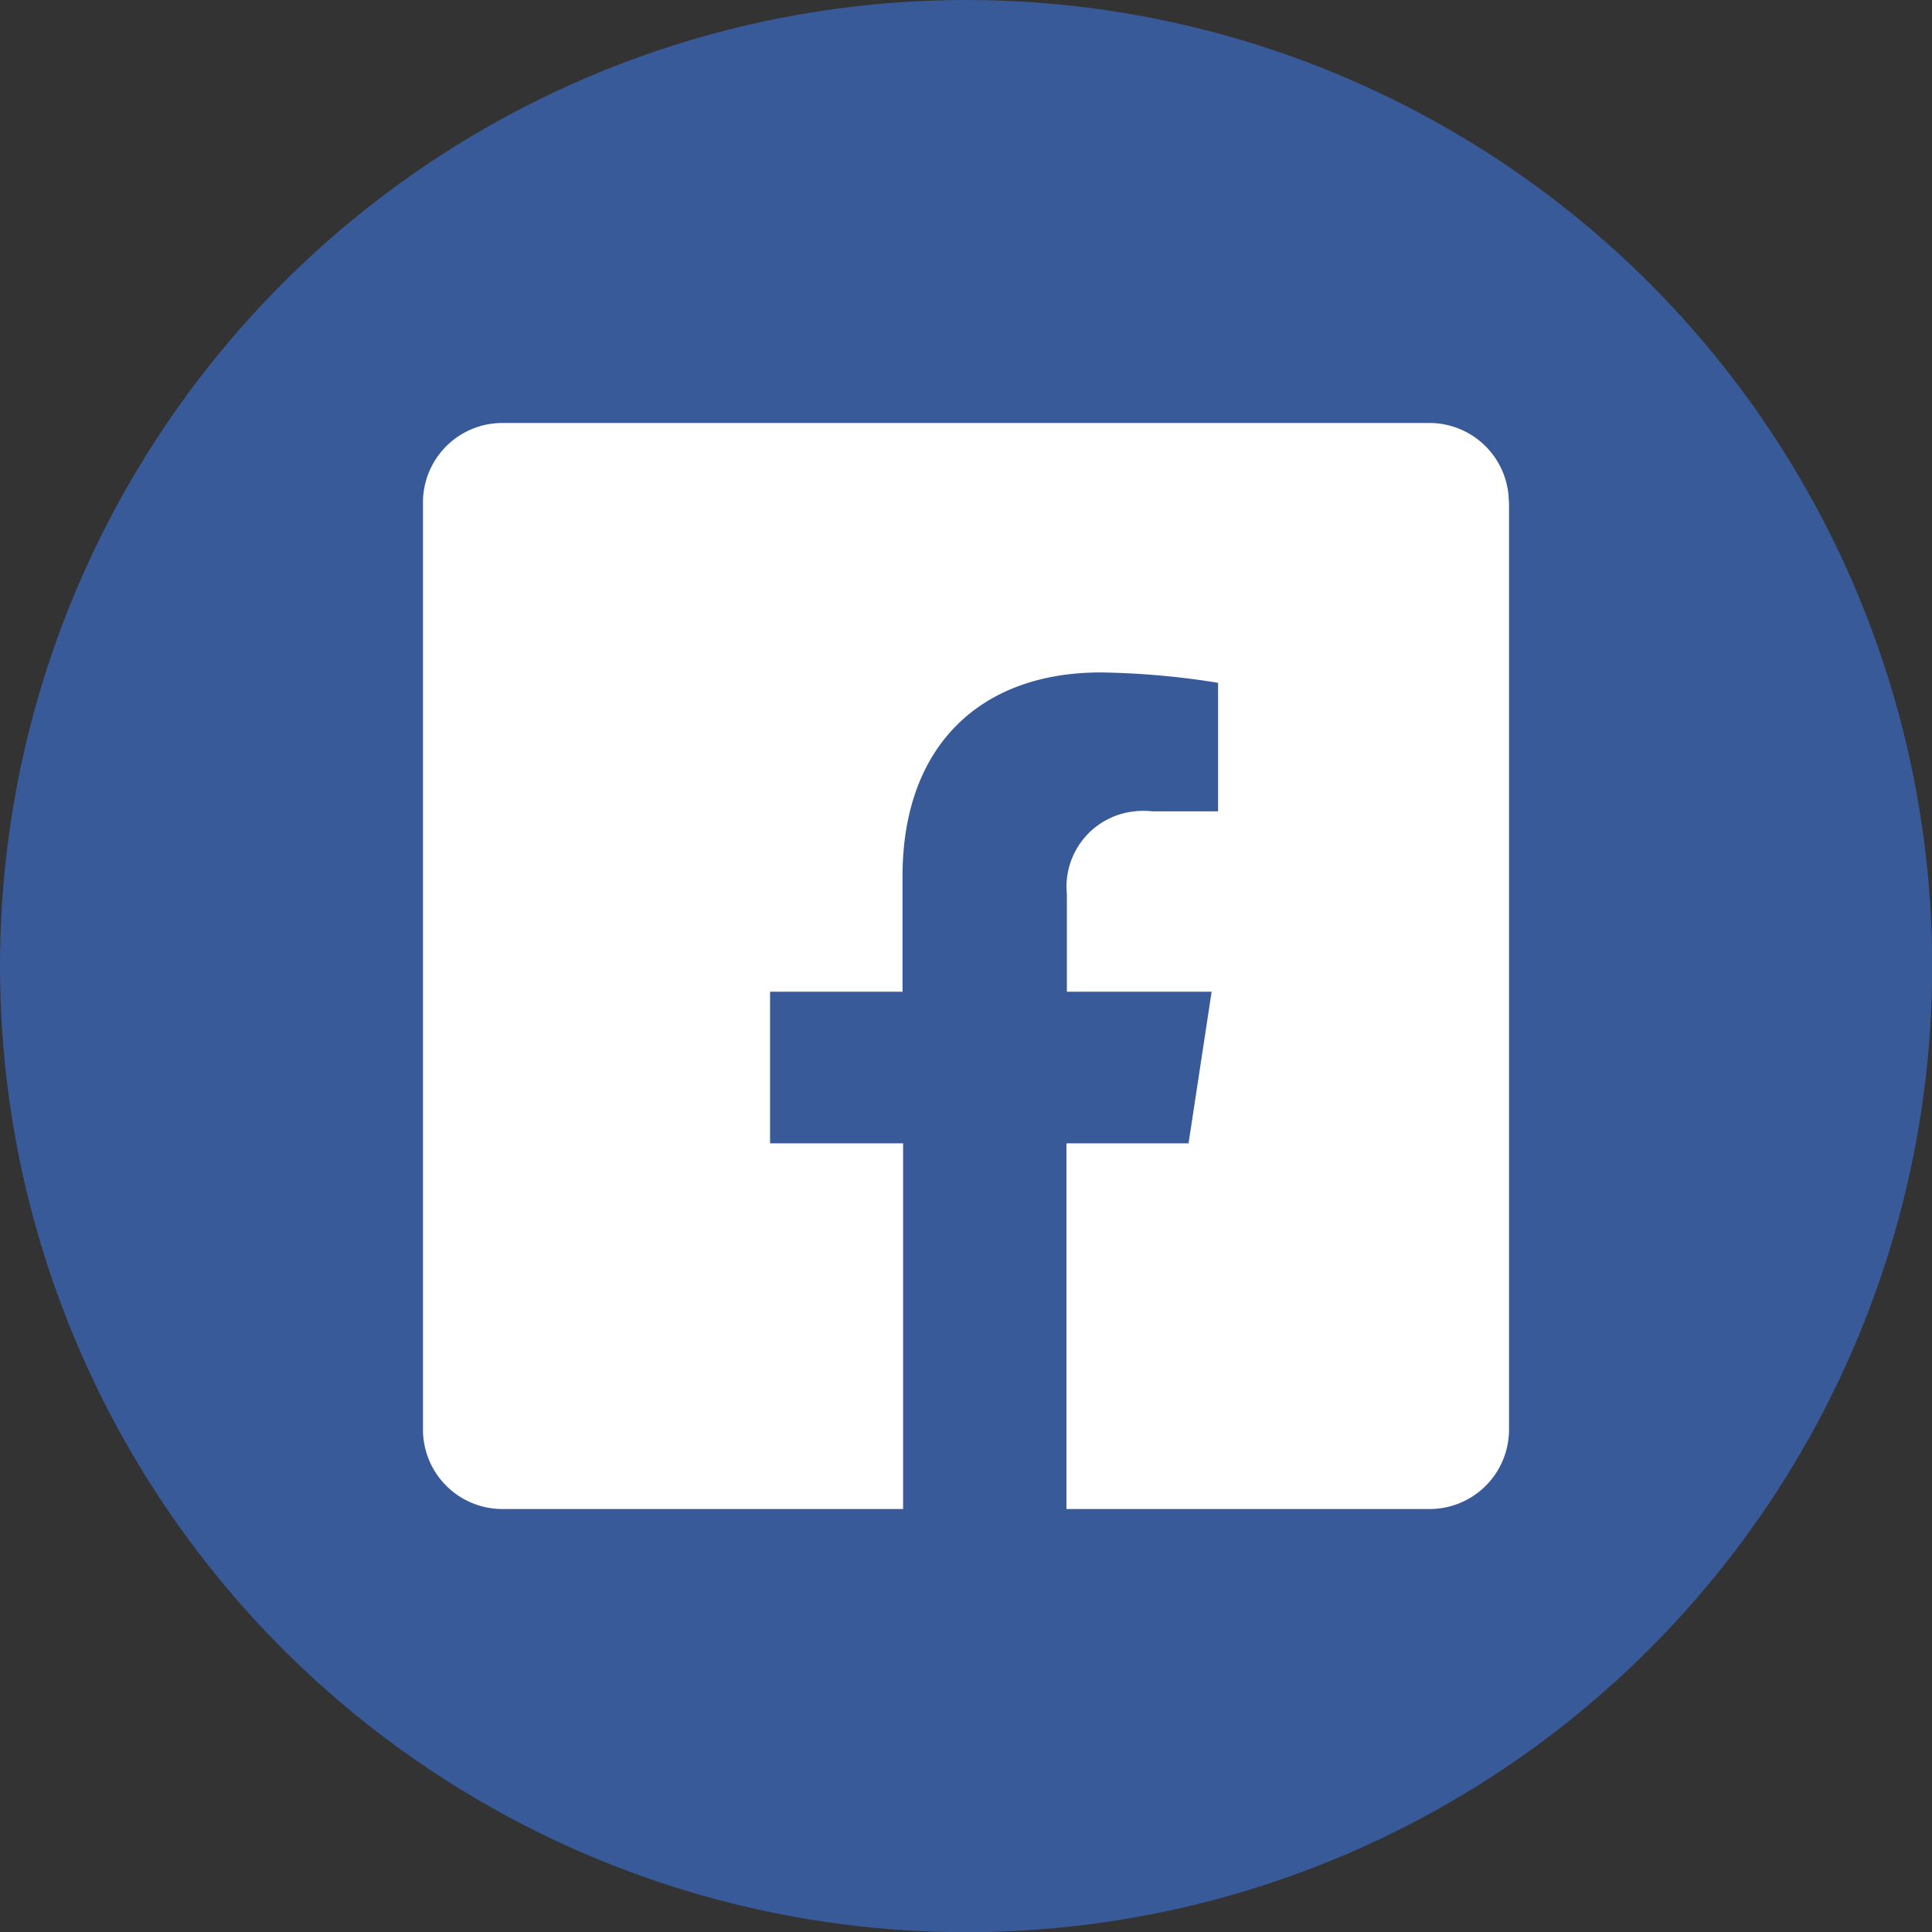
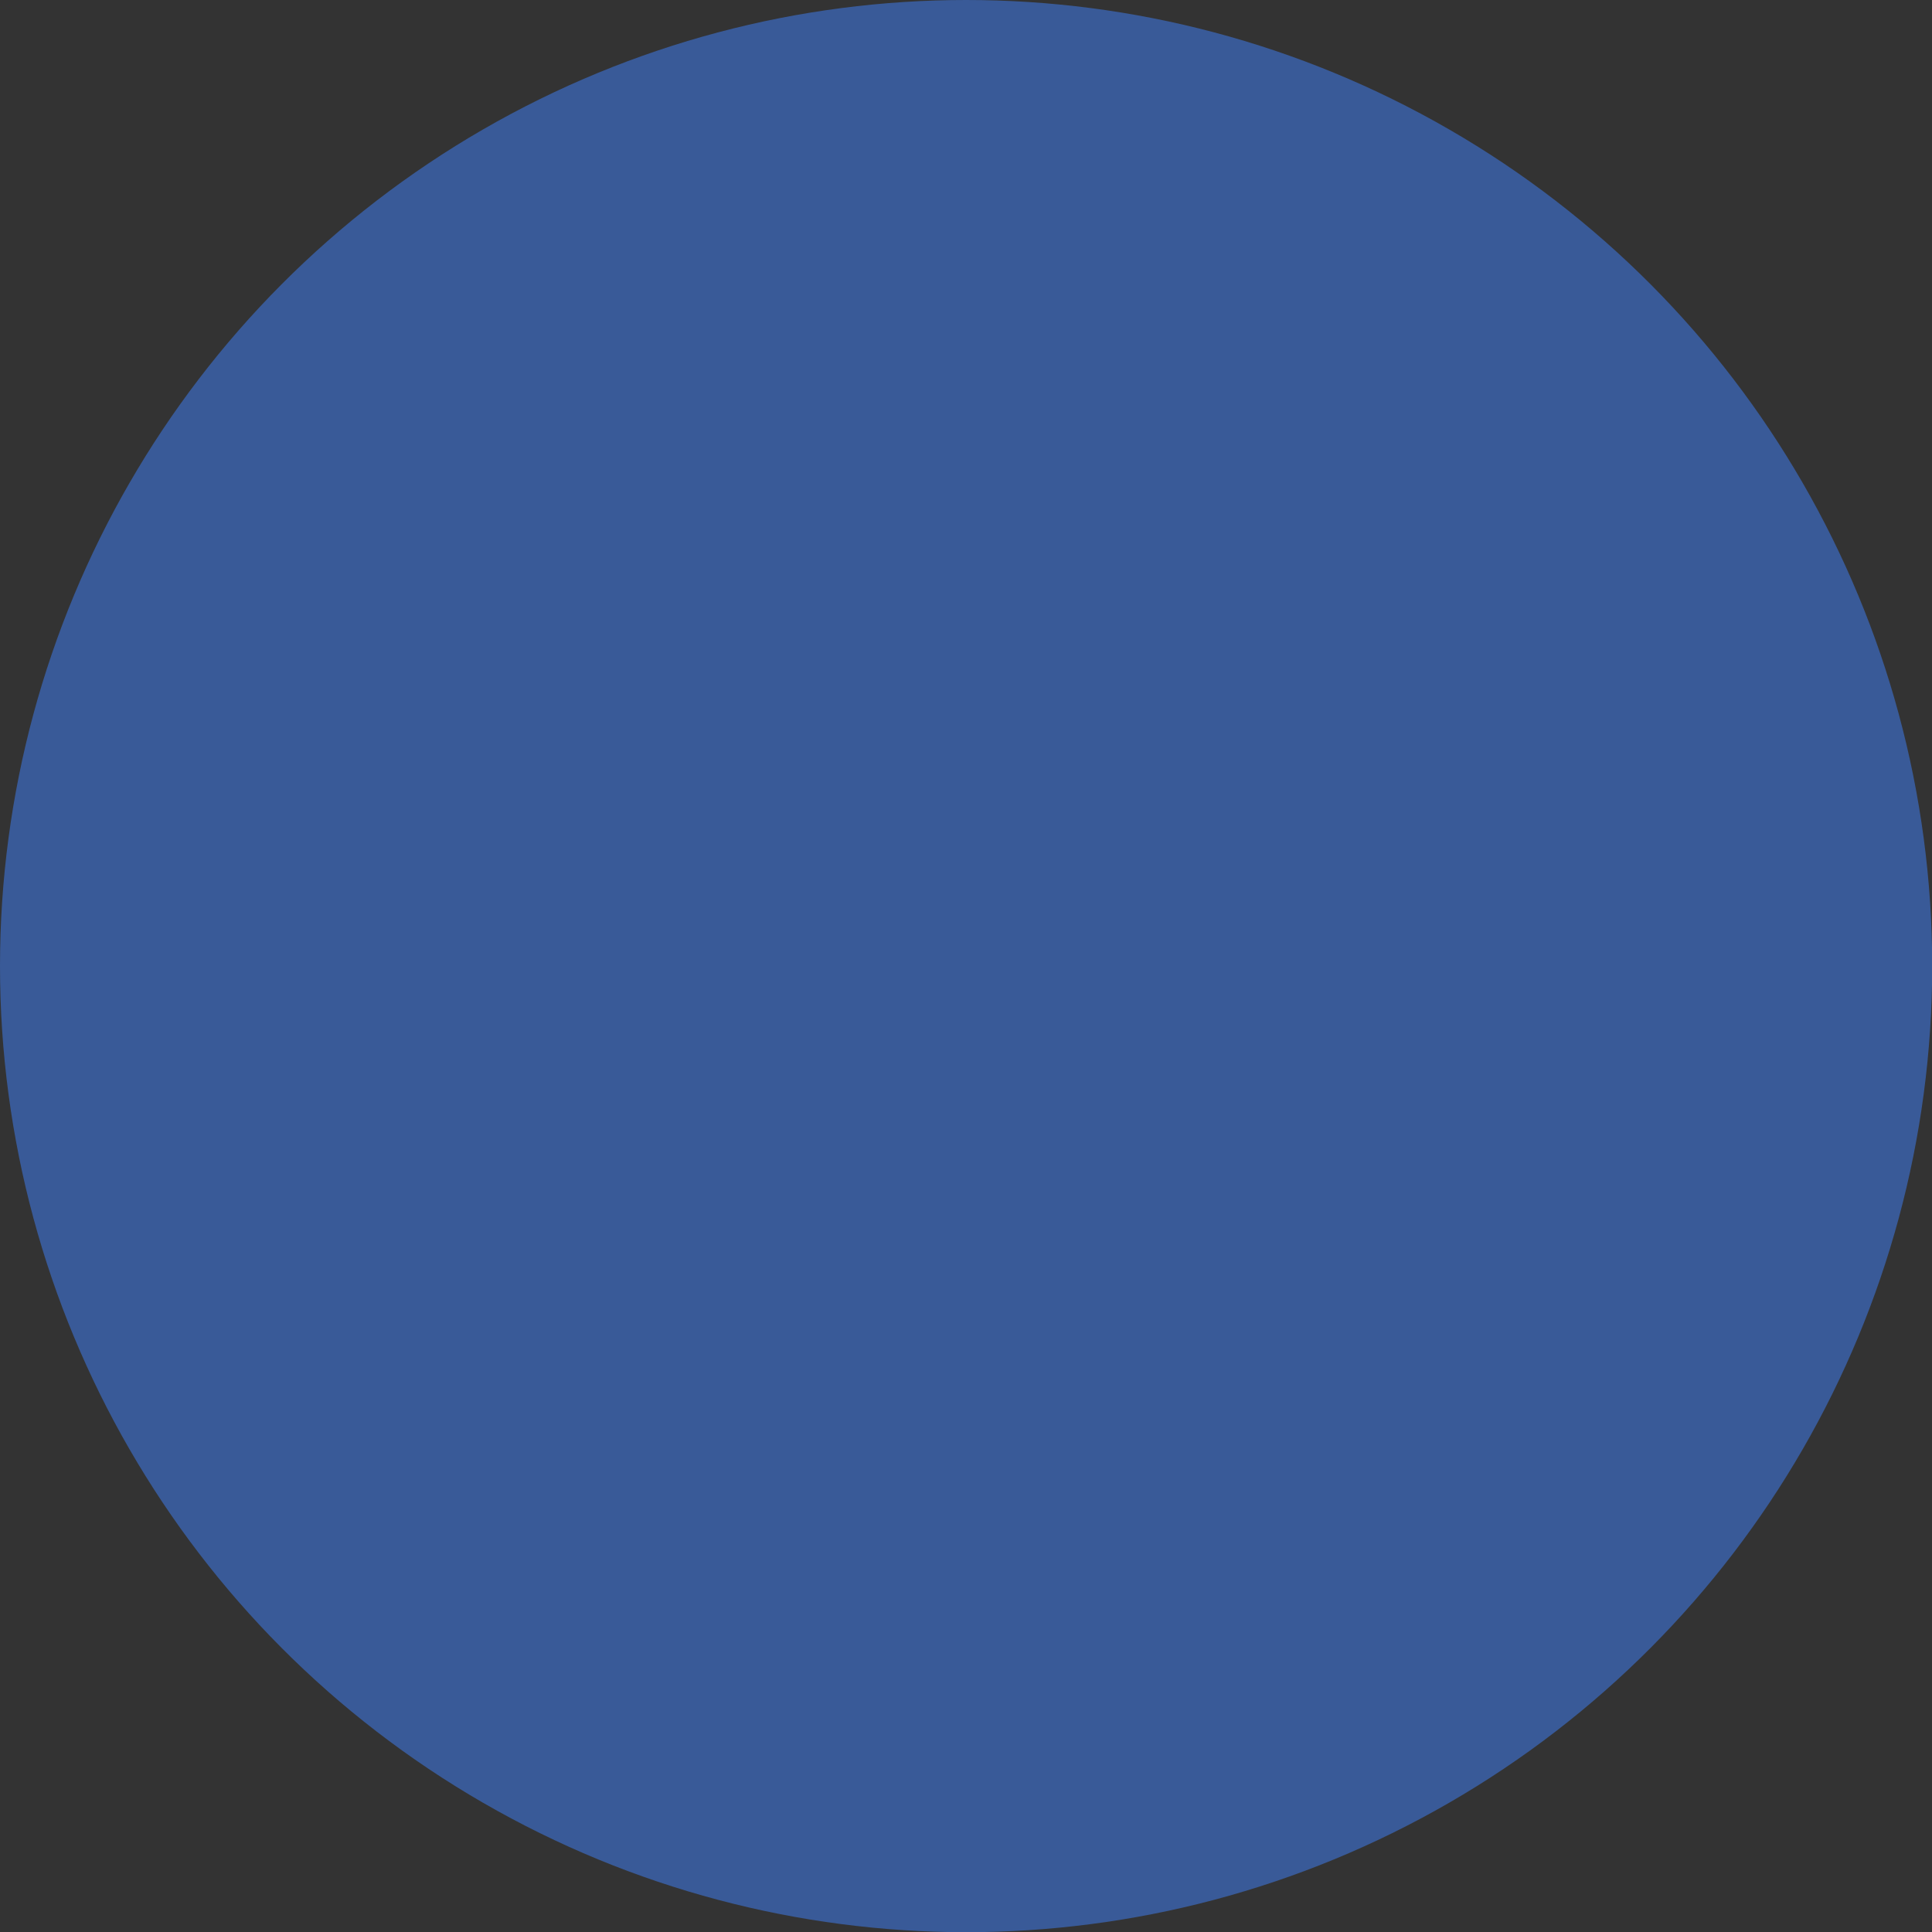
<svg xmlns="http://www.w3.org/2000/svg" viewBox="0 0 98.75 98.75">
  <rect x="0" y="0" width="98.75" height="98.75" fill="#333333" stroke="none" />
  <defs>
    <style>.cls-1{fill:#395a98;}.cls-2{fill:#fff;}</style>
  </defs>
  <g id="Layer_2" data-name="Layer 2">
    <g id="Capa_1" data-name="Capa 1">
      <circle class="cls-1" cx="49.38" cy="49.38" r="49.38" />
-       <path class="cls-2" d="M77.13,25.62V73.13a4.06,4.06,0,0,1-4.09,4H54.51V58.44h6.24l1.18-7.75h-7.4v-5A3.87,3.87,0,0,1,58,41.47a3.7,3.7,0,0,1,.88,0h3.38V34.9a41.13,41.13,0,0,0-6-.53c-6.12,0-10.13,3.72-10.13,10.43v5.89H39.36v7.75h6.8V77.13H25.72a4.06,4.06,0,0,1-4.1-4h0V25.62a4.06,4.06,0,0,1,4.1-4H73a4.06,4.06,0,0,1,4.12,4Z" />
    </g>
  </g>
</svg>